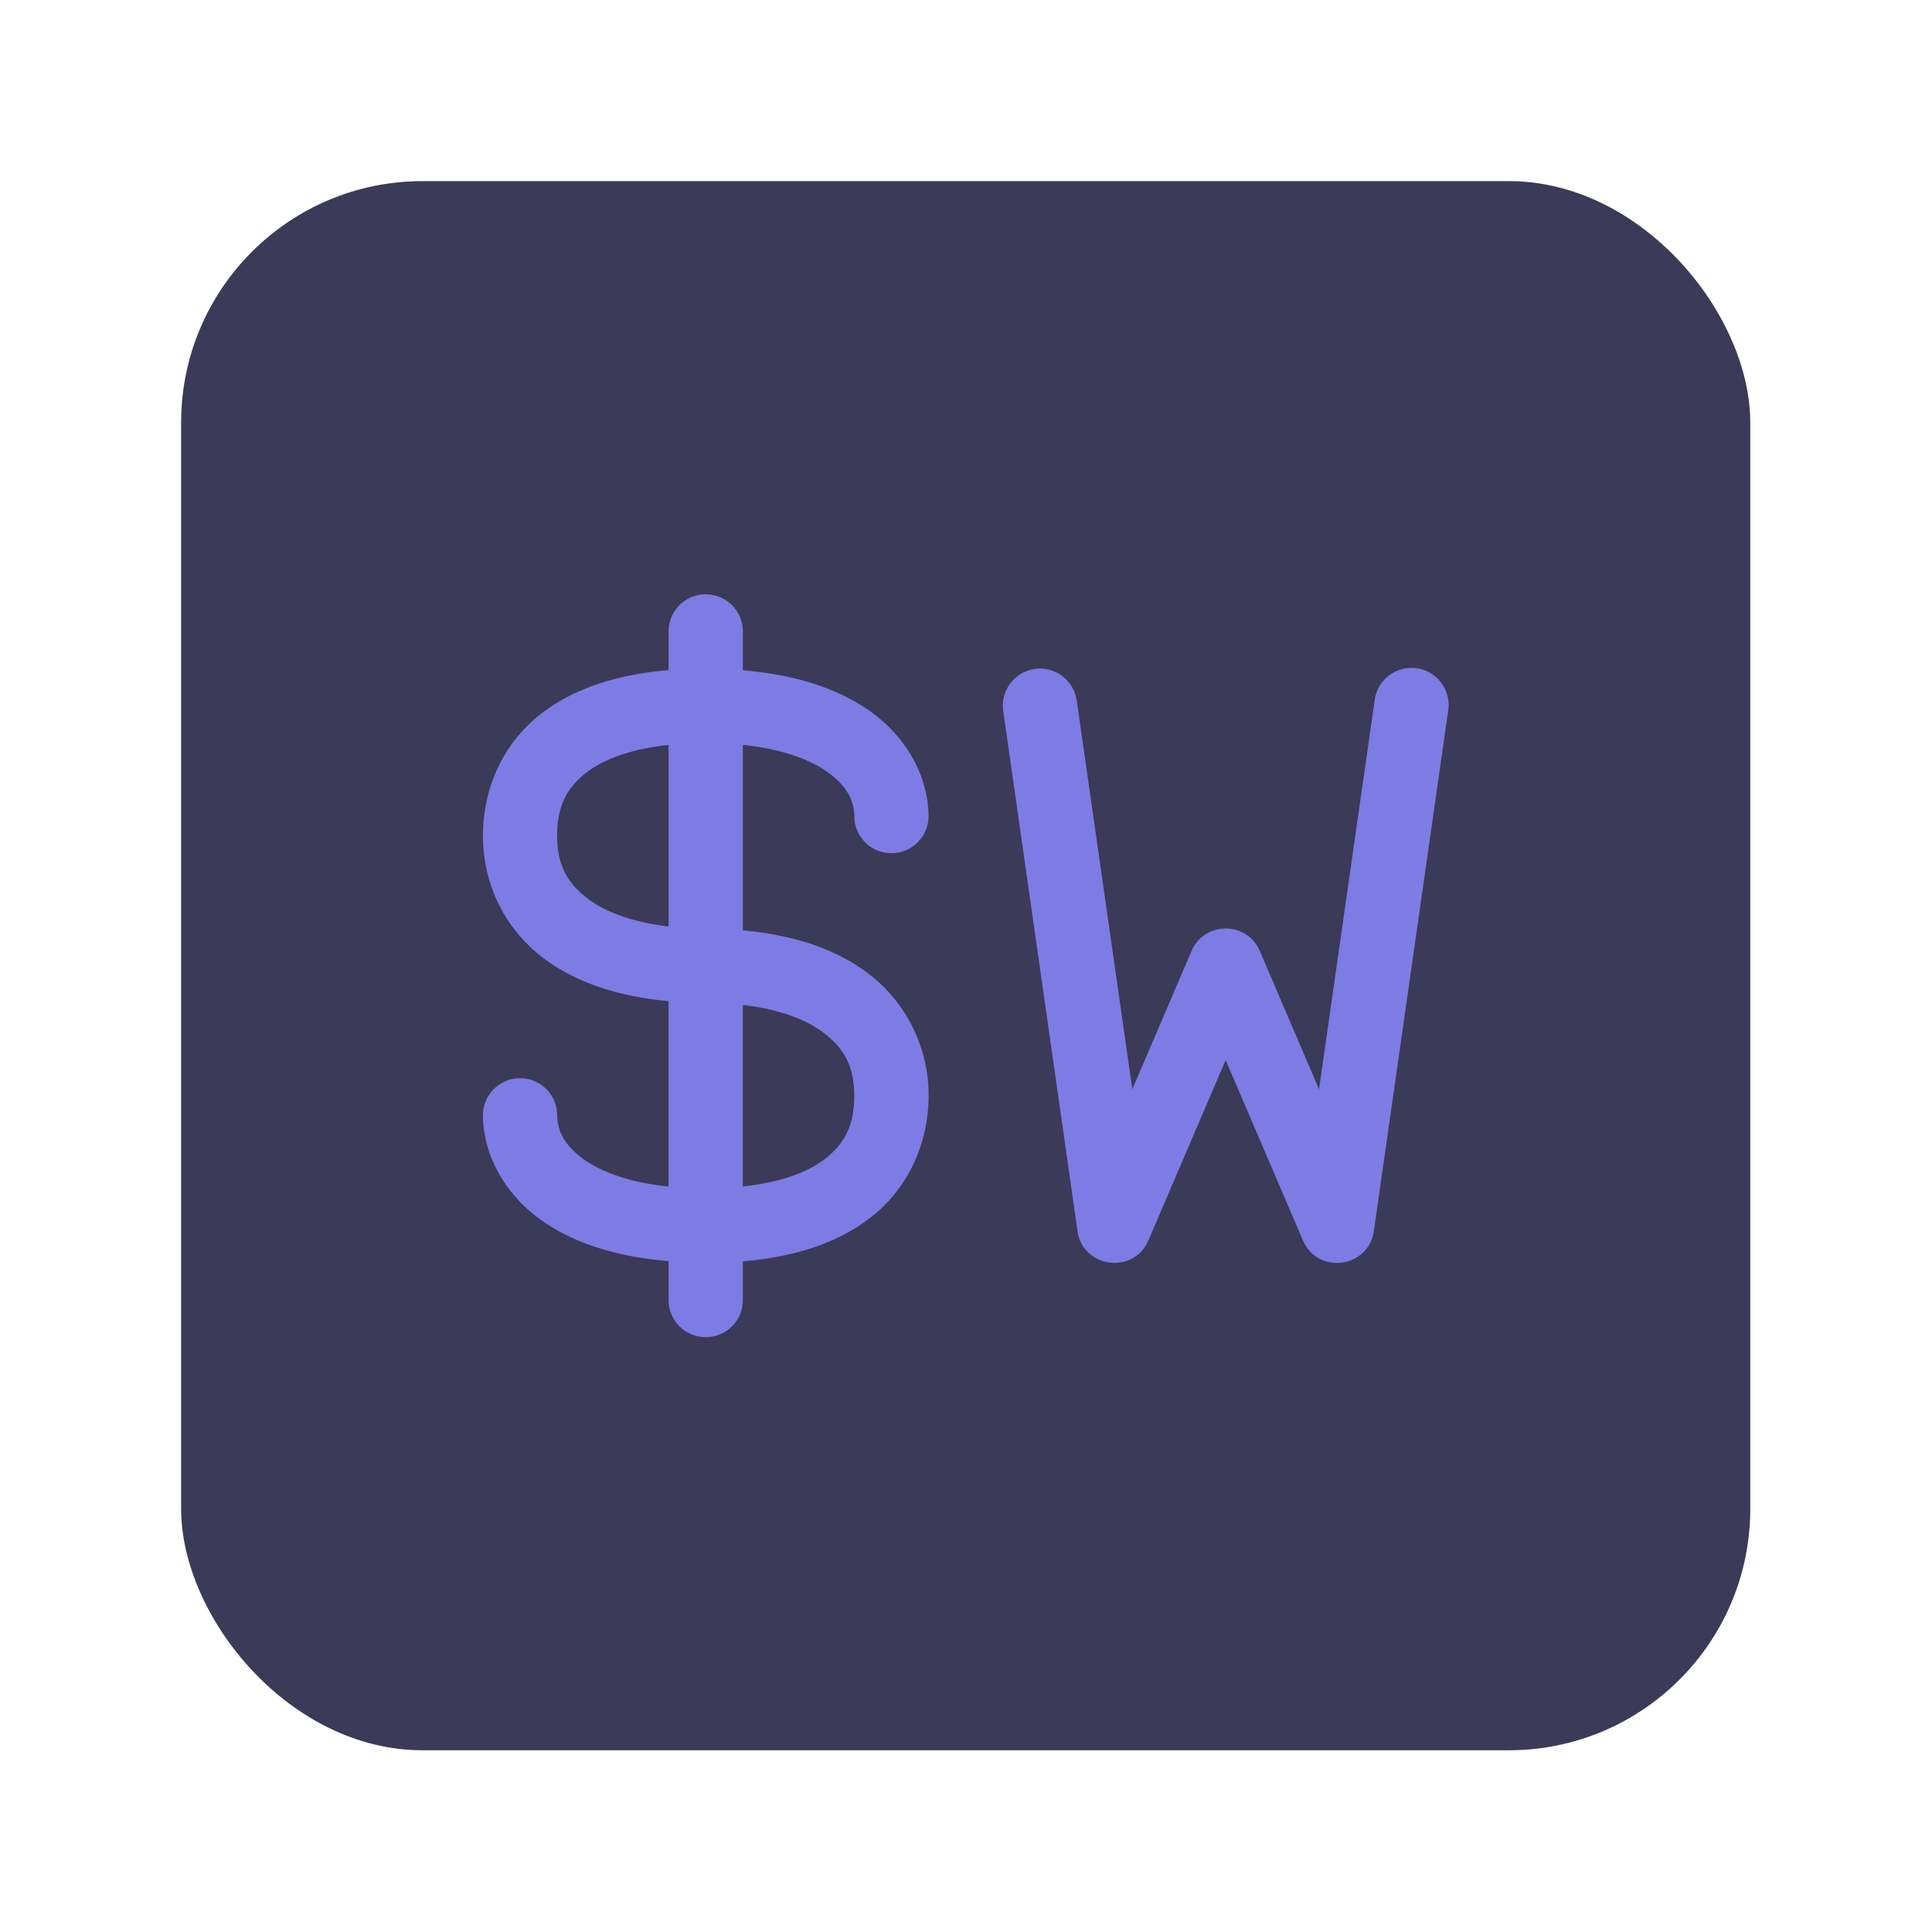
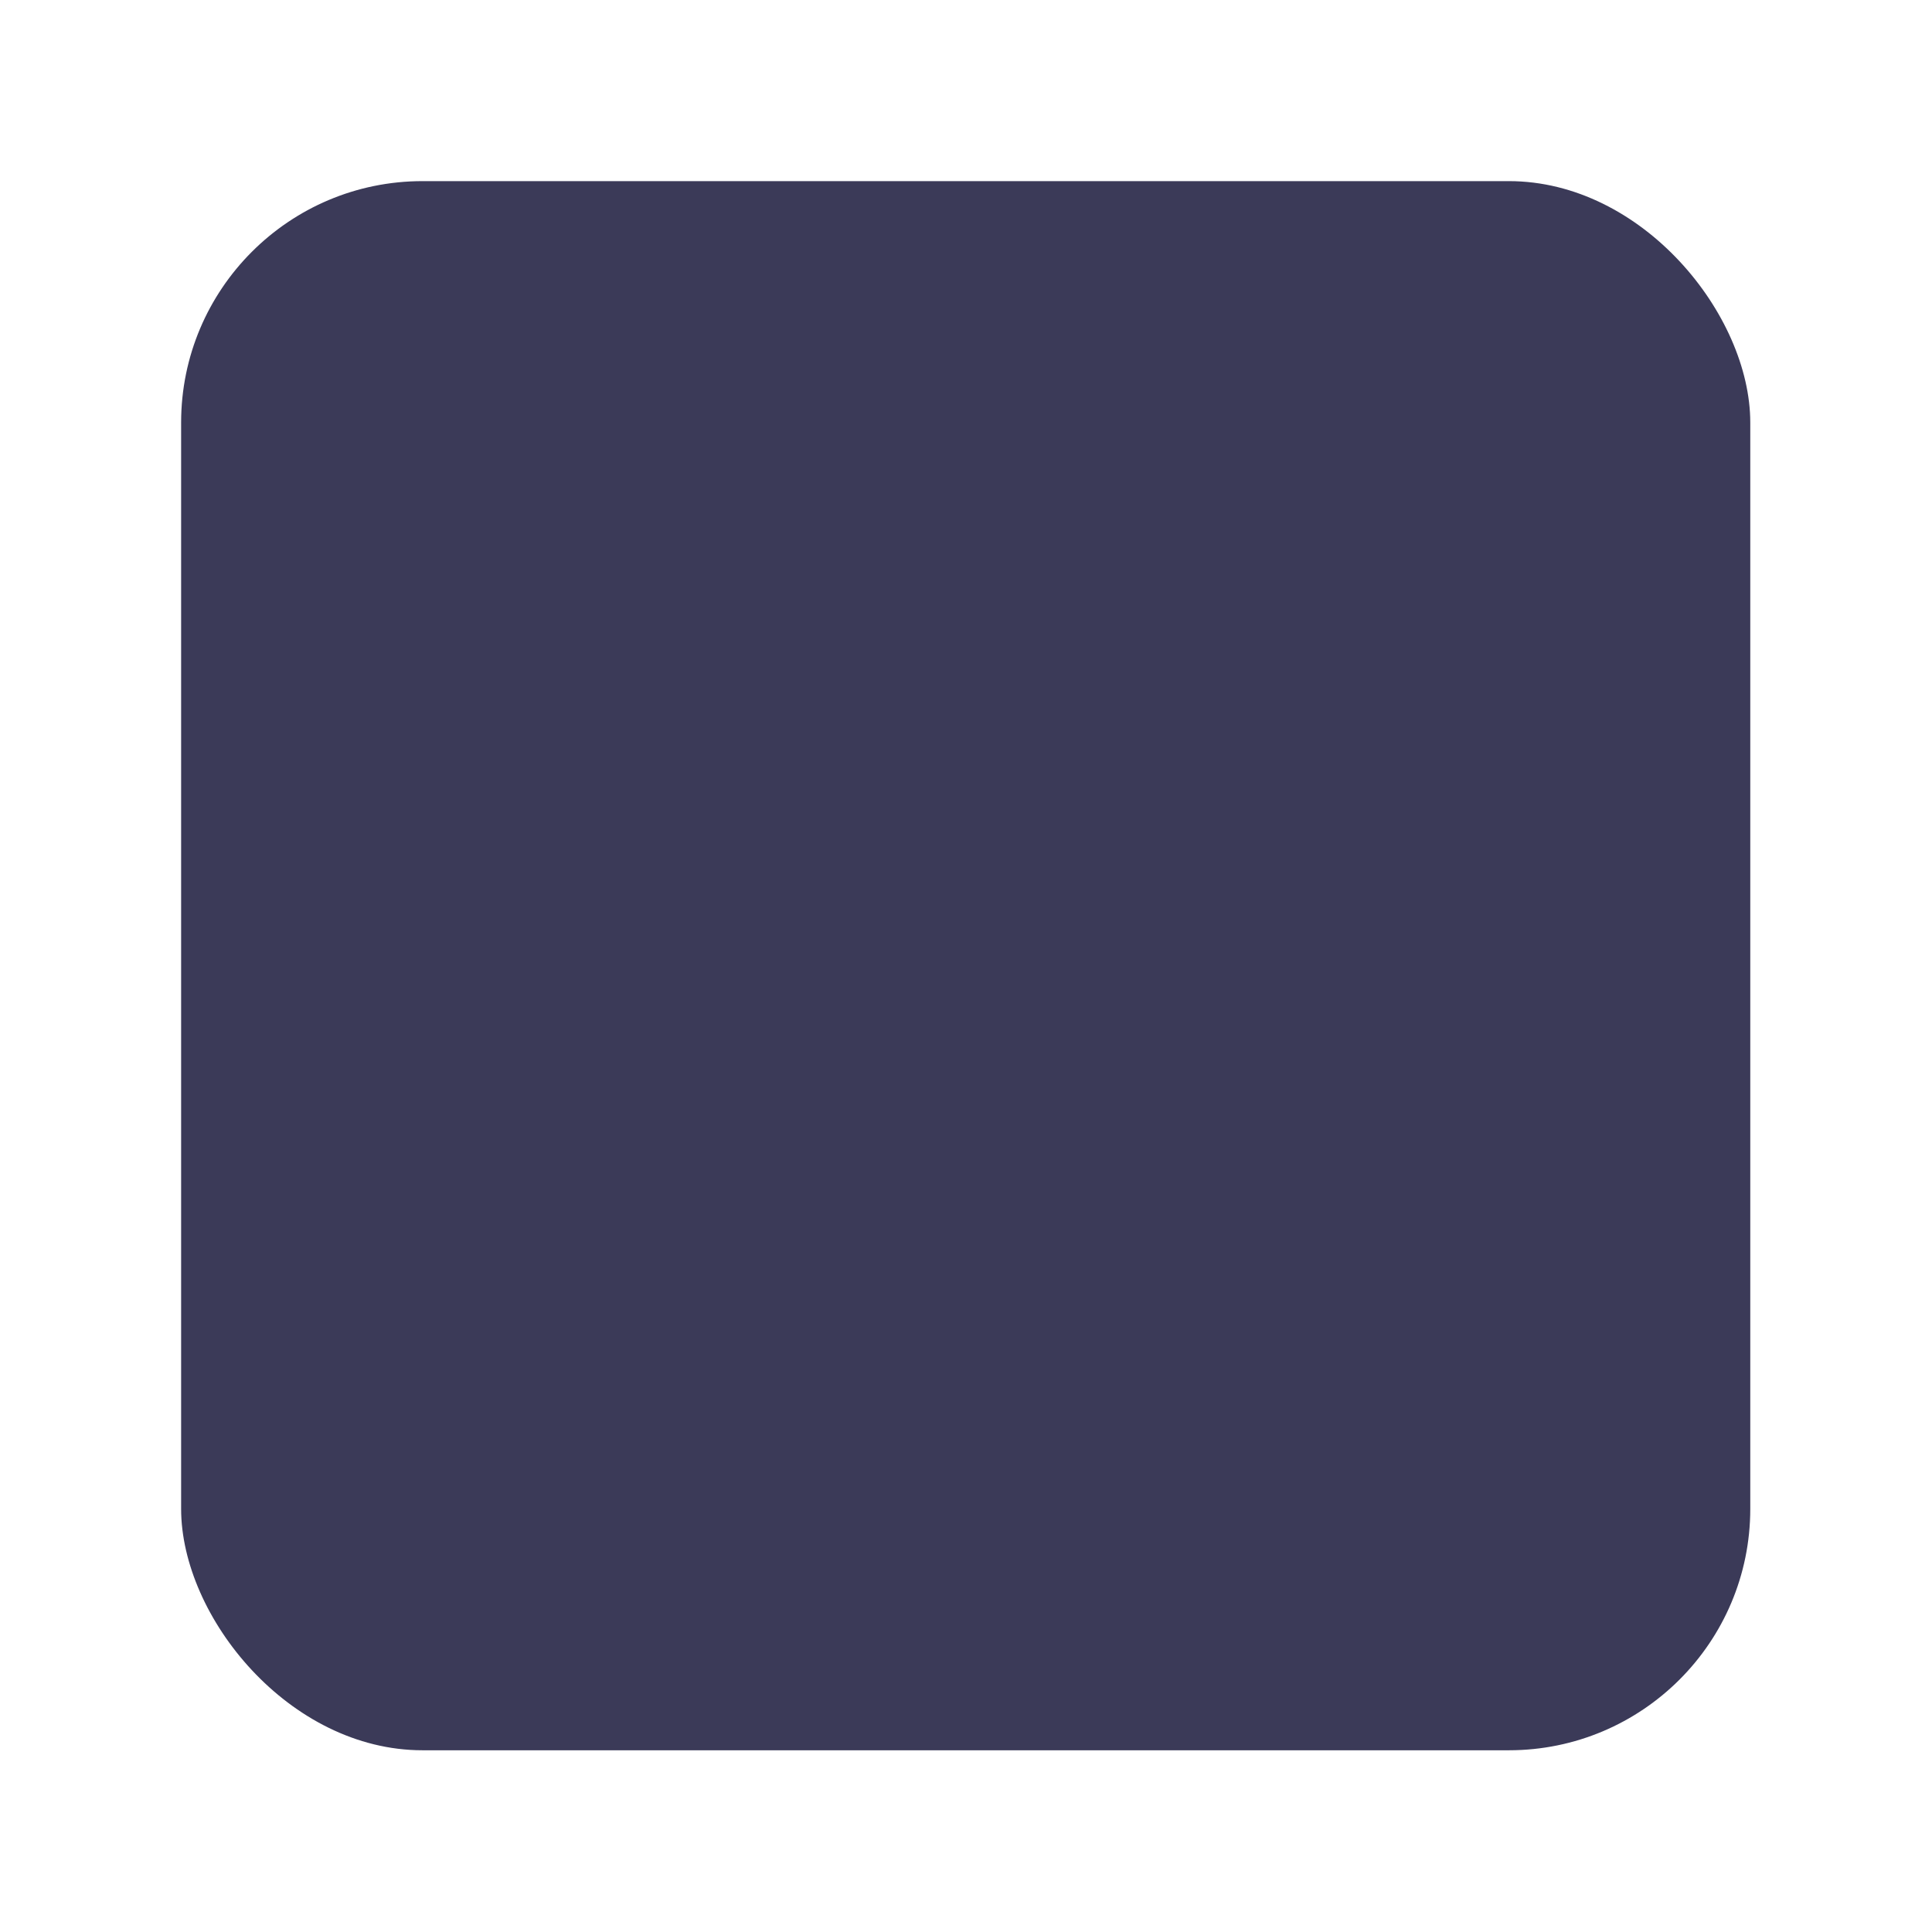
<svg xmlns="http://www.w3.org/2000/svg" width="64" height="64">
  <g transform="translate(4.87 4.87) scale(1.13)">
    <rect width="46" height="46" x="1" y="1" fill="#3b3a58" rx="7.077" ry="7.077" />
-     <path fill="#7c7ce4" d="M16.379 13.113c-.603 0-1.089.486-1.089 1.089v1.133c-1.546.13-2.79.55-3.725 1.27-1.146.88-1.718 2.224-1.718 3.585 0 1.443.671 2.788 1.843 3.64.943.685 2.16 1.079 3.6 1.208v5.437c-1.146-.12-1.947-.426-2.443-.77-.641-.443-.823-.896-.823-1.35a1.089 1.089 0 0 0-2.177 0c0 1.18.635 2.36 1.763 3.141.92.637 2.144 1.037 3.68 1.165V33.8c0 .603.486 1.089 1.09 1.089.602 0 1.088-.486 1.088-1.089v-1.133c1.547-.13 2.79-.55 3.725-1.27 1.146-.881 1.719-2.224 1.719-3.585a4.474 4.474 0 0 0-1.844-3.64c-.943-.686-2.16-1.079-3.6-1.208v-5.438c1.146.122 1.947.426 2.443.77.641.444.823.897.823 1.35a1.089 1.089 0 0 0 2.177 0c0-1.179-.634-2.36-1.762-3.14-.92-.637-2.145-1.038-3.681-1.166v-1.137c0-.603-.486-1.089-1.089-1.089zm9.646 2.188a1.089 1.089 0 0 0-.925 1.231l2.177 15.242c.153 1.092 1.647 1.29 2.08.277l2.264-5.285 2.265 5.285c.433 1.014 1.927.815 2.08-.277l2.177-15.242a1.089 1.089 0 1 0-2.156-.306l-1.629 11.396-1.735-4.051c-.376-.882-1.627-.882-2.003 0l-1.735 4.05-1.63-11.395a1.089 1.089 0 0 0-1.23-.925zM15.29 17.527v5.323c-1.045-.122-1.817-.415-2.32-.78-.665-.484-.947-1.044-.947-1.88 0-.817.244-1.379.868-1.859.482-.37 1.262-.68 2.399-.803zm2.177 7.624c1.044.121 1.817.414 2.32.78.665.484.946 1.043.946 1.88 0 .817-.244 1.379-.867 1.859-.483.37-1.263.68-2.399.803z" />
  </g>
</svg>